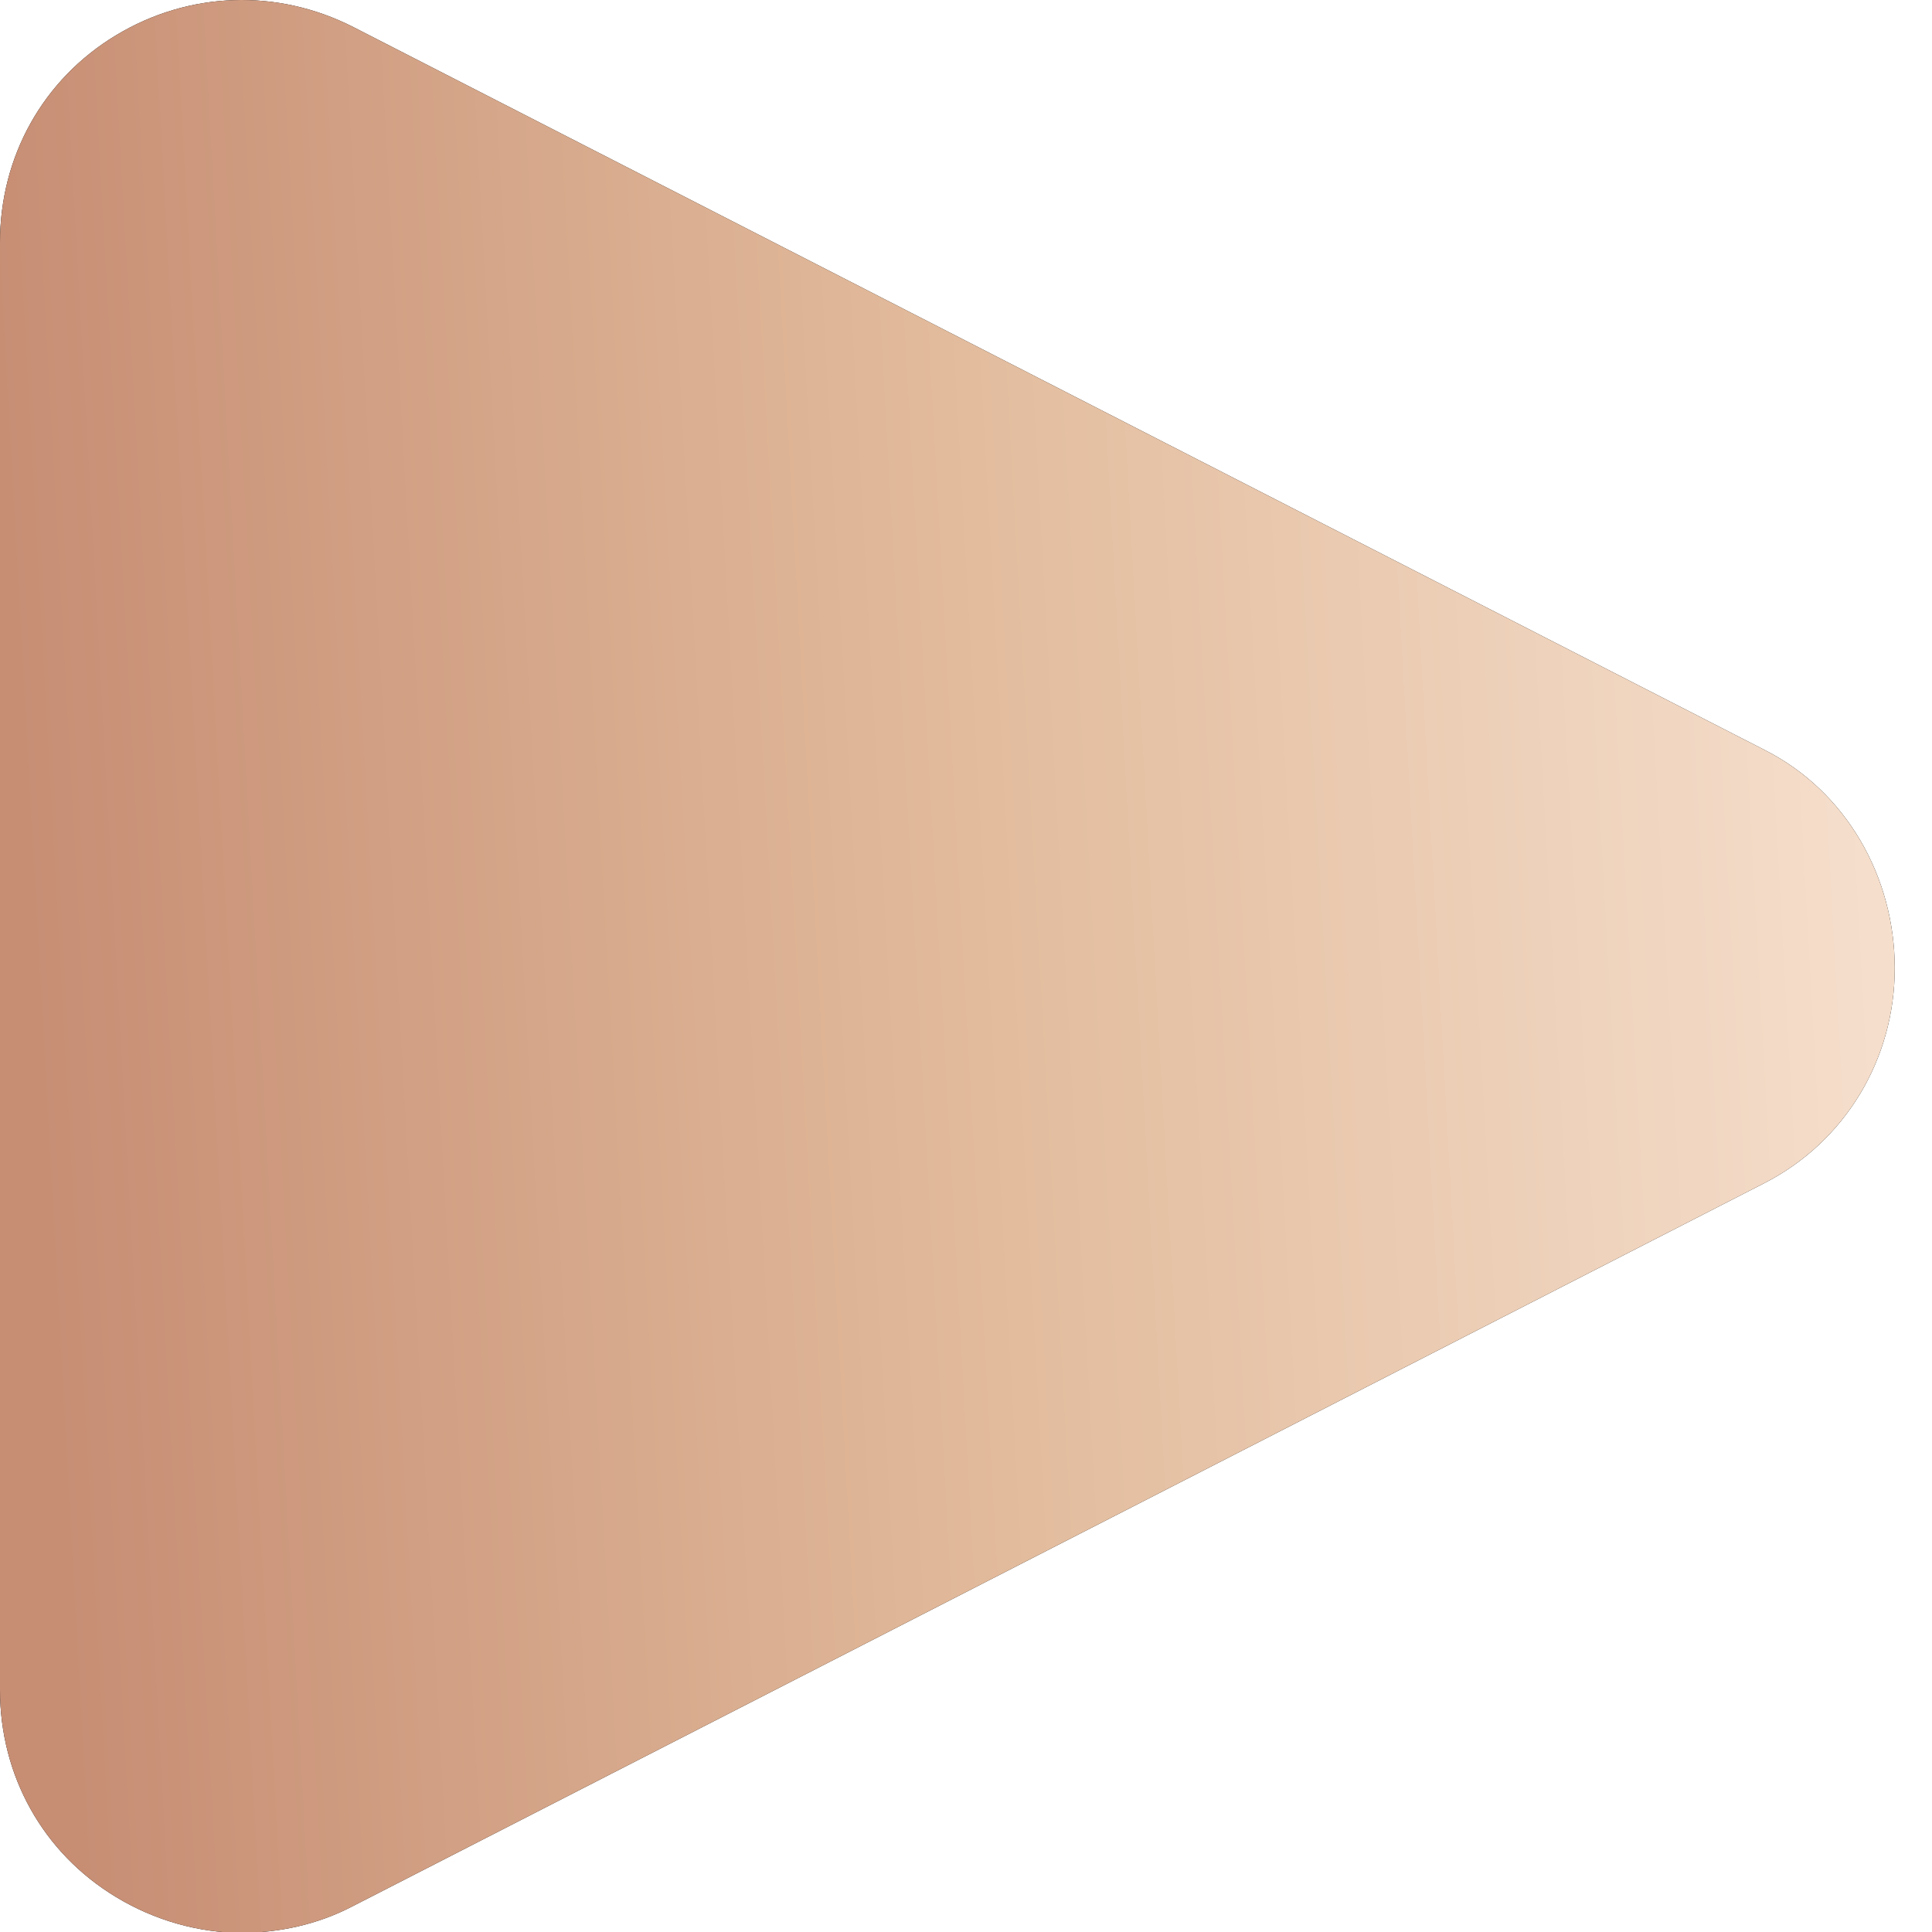
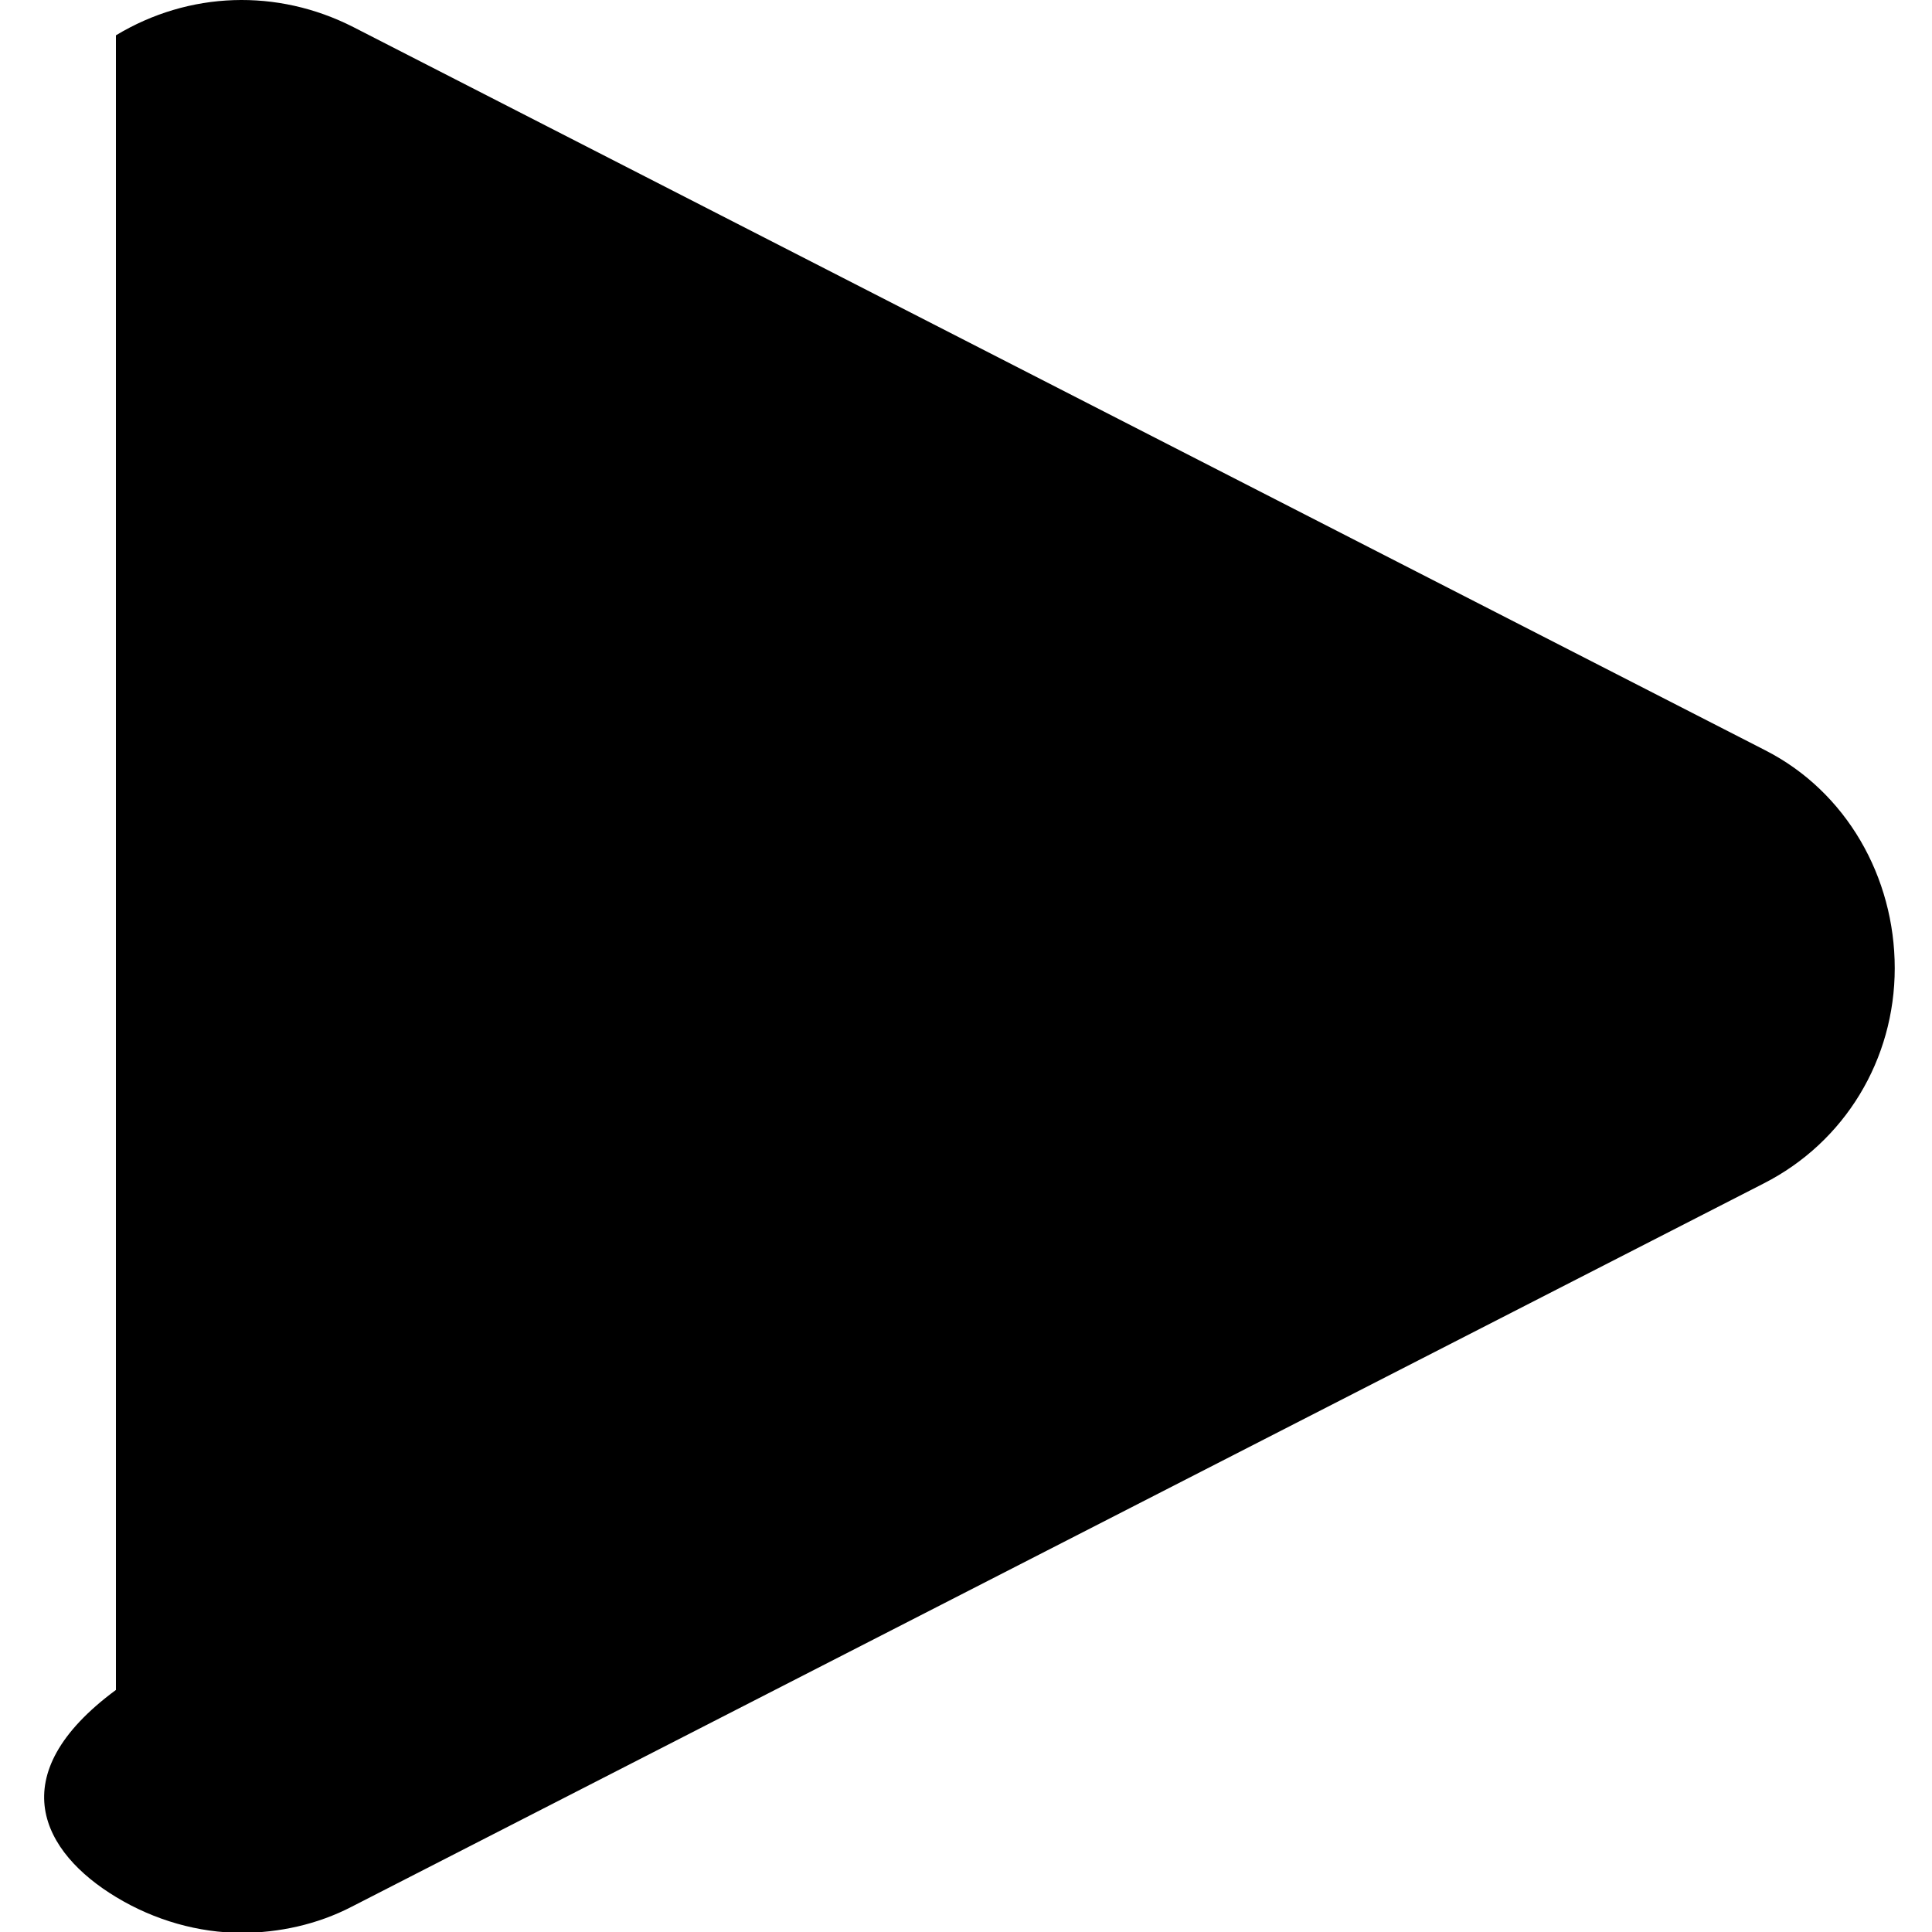
<svg xmlns="http://www.w3.org/2000/svg" width="14" height="14" viewBox="0 0 14 14" fill="none">
-   <path d="M12.79 5.436L2.56 0.196C2.01 -0.084 1.37 -0.064 0.84 0.256C0.31 0.576 0 1.136 0 1.756V12.246C0 12.866 0.31 13.426 0.84 13.746C1.12 13.916 1.44 14.006 1.75 14.006C2.02 14.006 2.3 13.946 2.55 13.816L12.78 8.576C13.37 8.276 13.73 7.676 13.73 7.016C13.73 6.356 13.38 5.736 12.79 5.436Z" fill="black" />
-   <path d="M12.79 5.436L2.56 0.196C2.01 -0.084 1.37 -0.064 0.84 0.256C0.31 0.576 0 1.136 0 1.756V12.246C0 12.866 0.31 13.426 0.84 13.746C1.12 13.916 1.44 14.006 1.75 14.006C2.02 14.006 2.3 13.946 2.55 13.816L12.78 8.576C13.37 8.276 13.73 7.676 13.73 7.016C13.73 6.356 13.38 5.736 12.79 5.436Z" fill="url(#paint0_linear_13684_572)" />
+   <path d="M12.79 5.436L2.56 0.196C2.01 -0.084 1.37 -0.064 0.84 0.256V12.246C0 12.866 0.31 13.426 0.84 13.746C1.12 13.916 1.44 14.006 1.75 14.006C2.02 14.006 2.3 13.946 2.55 13.816L12.78 8.576C13.37 8.276 13.73 7.676 13.73 7.016C13.73 6.356 13.38 5.736 12.79 5.436Z" fill="black" />
  <defs>
    <linearGradient id="paint0_linear_13684_572" x1="0.421" y1="10.801" x2="14.492" y2="10.019" gradientUnits="userSpaceOnUse">
      <stop stop-color="#C78E74" />
      <stop offset="0.486" stop-color="#E2BB9C" />
      <stop offset="1" stop-color="#F7E2D1" />
    </linearGradient>
  </defs>
</svg>